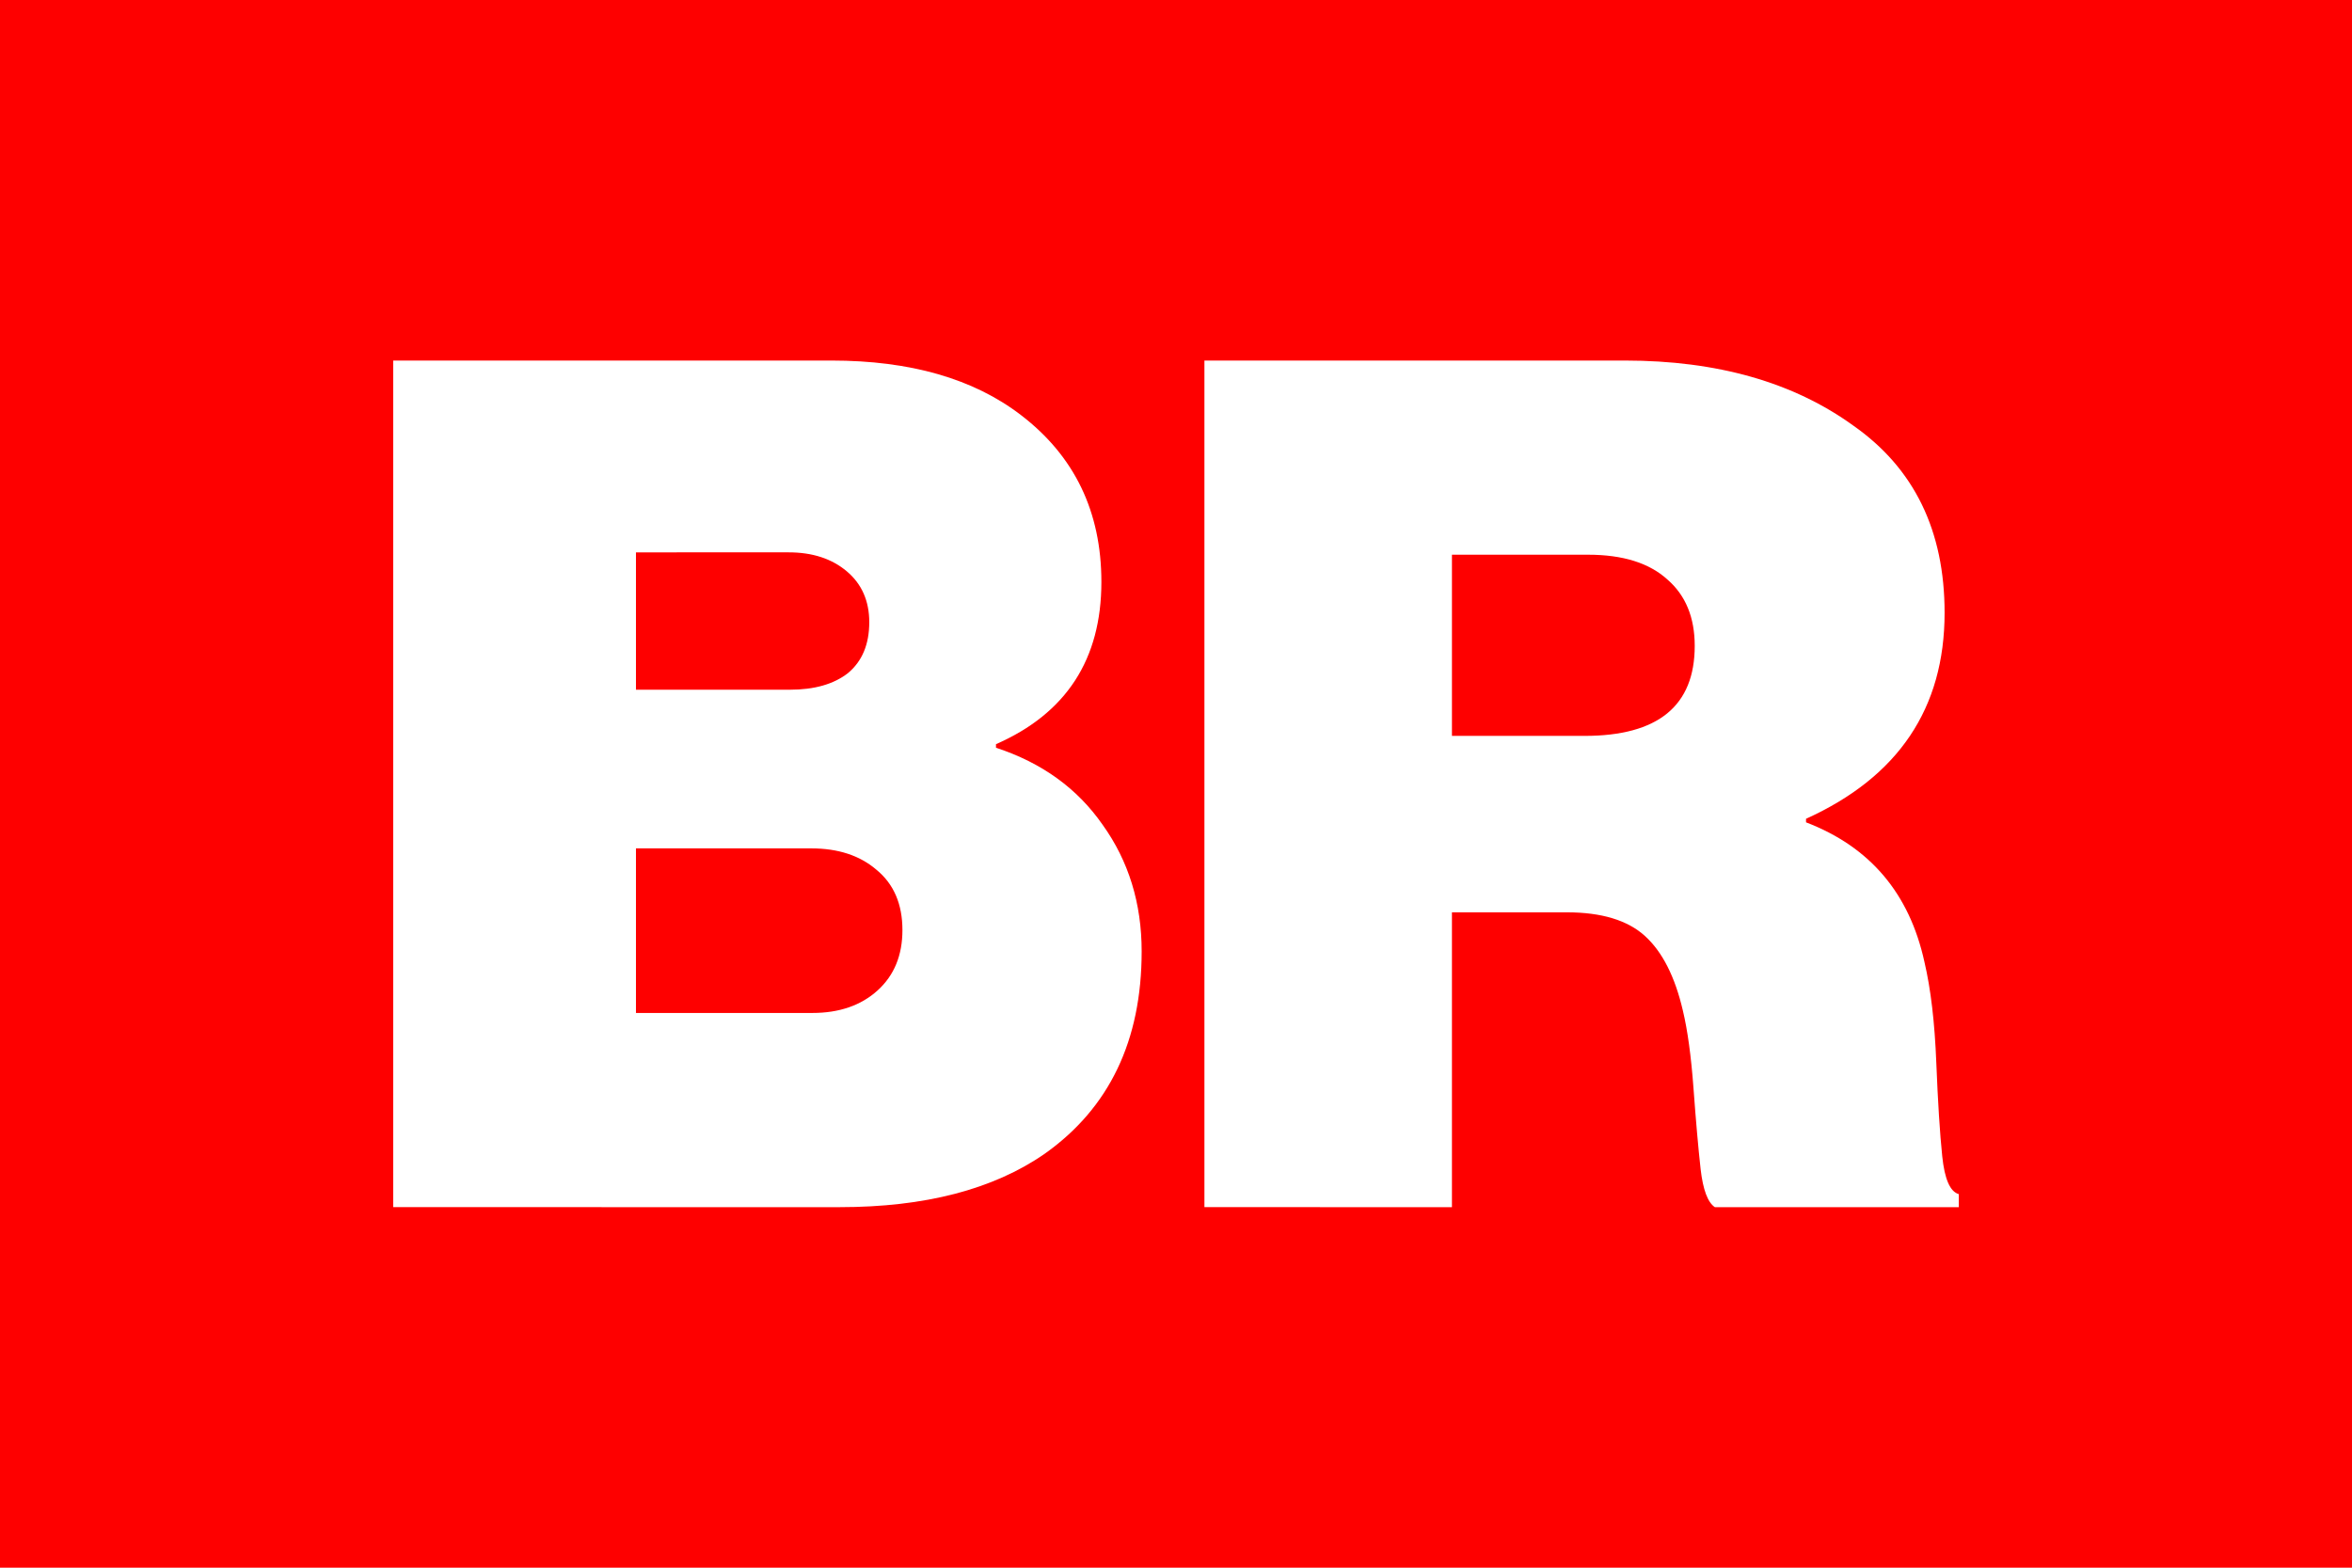
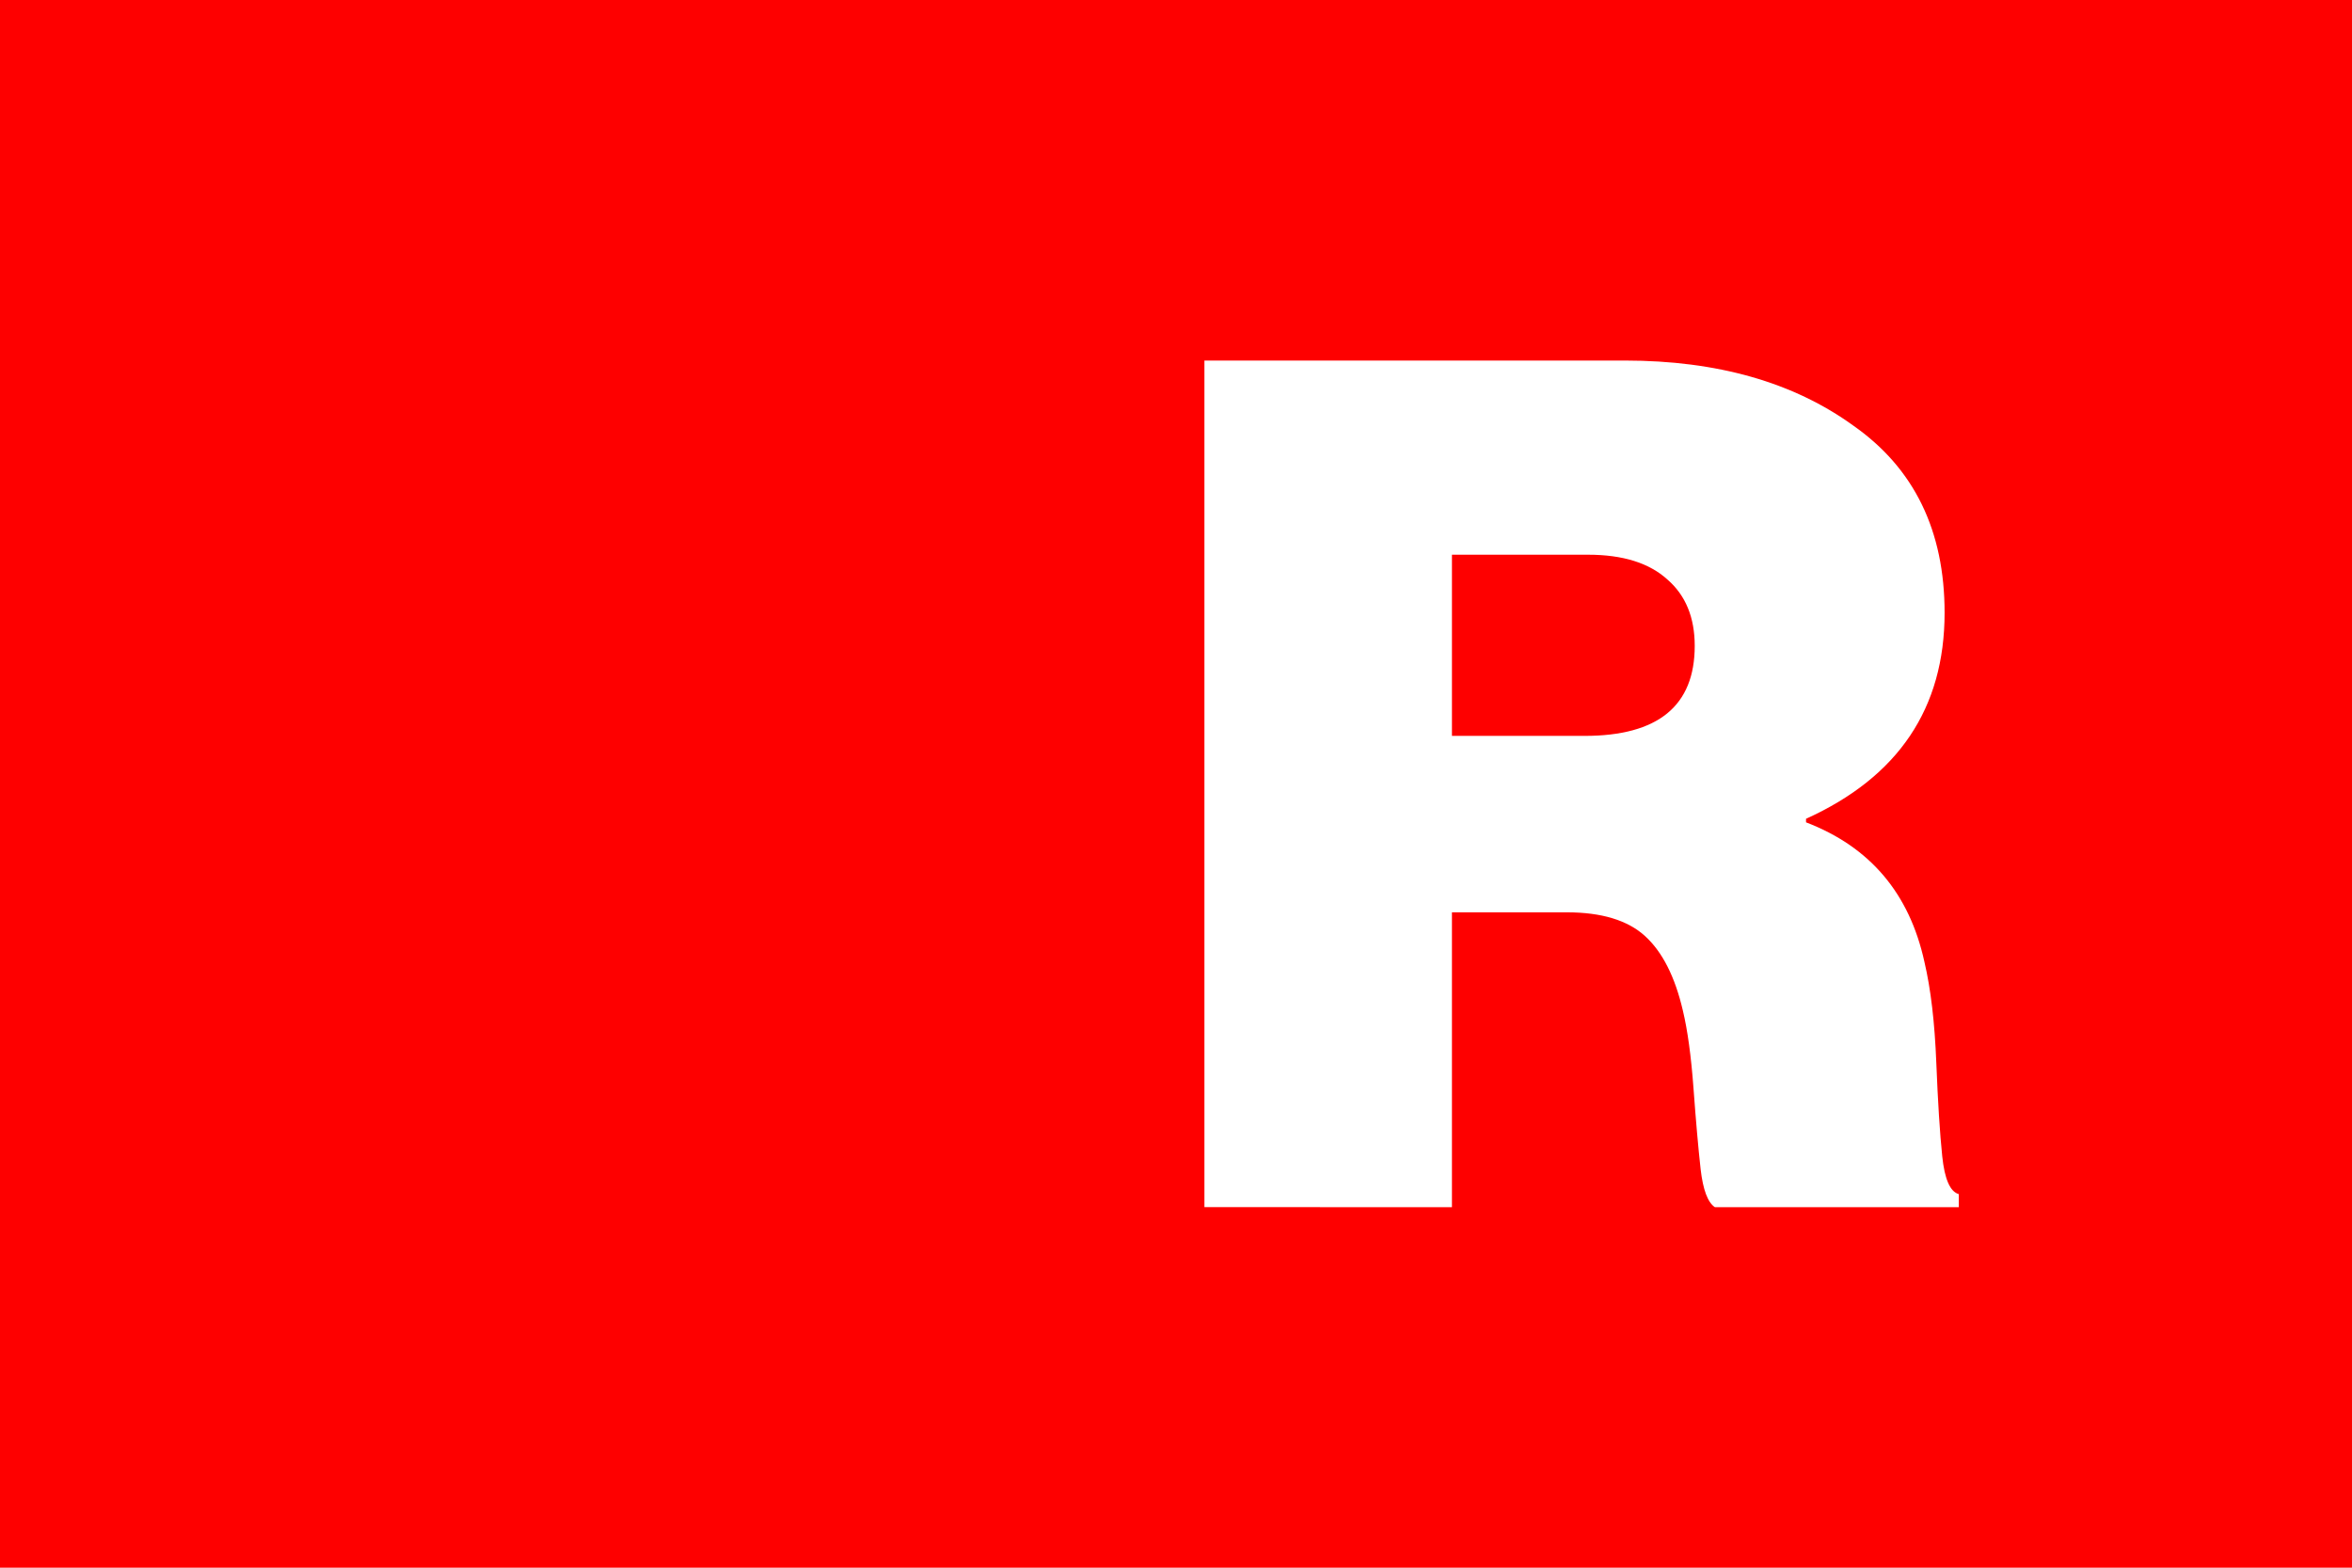
<svg xmlns="http://www.w3.org/2000/svg" xmlns:ns1="http://www.inkscape.org/namespaces/inkscape" xmlns:ns2="http://sodipodi.sourceforge.net/DTD/sodipodi-0.dtd" width="900" height="600" viewBox="0 0 238.125 158.75" version="1.1" id="svg37" ns1:version="1.0.2 (e86c870879, 2021-01-15, custom)" ns2:docname="Bandera Roja (Venezuela).svg">
  <defs id="defs31" />
  <ns2:namedview id="base" pagecolor="#ffffff" bordercolor="#666666" borderopacity="1.0" ns1:pageopacity="0.0" ns1:pageshadow="2" ns1:zoom="0.85833333" ns1:cx="450" ns1:cy="300" ns1:document-units="mm" ns1:current-layer="layer1" ns1:document-rotation="0" showgrid="false" units="px" ns1:window-width="1360" ns1:window-height="705" ns1:window-x="-8" ns1:window-y="-8" ns1:window-maximized="1" />
  <g ns1:label="Capa 1" ns1:groupmode="layer" id="layer1">
    <rect style="fill:#fe0000;fill-rule:evenodd;stroke:none;stroke-width:0.114;paint-order:markers stroke fill;fill-opacity:1" id="rect39" width="238.125" height="158.75" x="0" y="0" />
    <g aria-label="BR" id="text866" style="font-style:normal;font-weight:normal;font-size:119.902px;line-height:1.25;font-family:sans-serif;fill:#ffffff;fill-opacity:1;stroke:none;stroke-width:2.998">
-       <path d="M 39.807,122.24 V 36.51 h 44.364 q 11.99,0 19.184,5.515 8.153,6.235 8.153,16.906 0,11.75 -10.671,16.427 v 0.36 q 6.954,2.278 10.791,7.794 3.957,5.515 3.957,12.83 0,13.549 -9.832,20.503 -7.794,5.396 -20.743,5.396 z m 24.58,-19.664 h 17.865 q 4.077,0 6.595,-2.278 2.518,-2.278 2.518,-6.115 0,-3.957 -2.638,-6.115 -2.518,-2.158 -6.595,-2.158 H 64.387 Z m 0,-32.733 h 15.587 q 3.717,0 5.875,-1.679 2.158,-1.799 2.158,-5.156 0,-3.237 -2.278,-5.156 -2.278,-1.918 -5.875,-1.918 H 64.387 Z" style="font-style:normal;font-variant:normal;font-weight:900;font-stretch:normal;font-family:'Neue Haas Grotesk Display Pro';-inkscape-font-specification:'Neue Haas Grotesk Display Pro Heavy';fill:#ffffff;stroke-width:2.998" id="path868" />
      <path d="M 121.94,122.24 V 36.51 h 42.565 q 14.029,0 23.141,6.595 9.232,6.475 9.232,18.945 0,14.508 -14.029,20.863 v 0.36 q 9.712,3.717 11.99,14.148 0.959,4.077 1.199,10.192 0.24,5.995 0.6,9.472 0.36,3.477 1.679,3.837 v 1.319 h -24.7 q -1.079,-0.719 -1.439,-3.837 -0.36,-3.237 -0.719,-8.153 -0.36,-4.916 -1.079,-7.914 -1.199,-5.156 -3.837,-7.554 -2.638,-2.398 -7.914,-2.398 h -11.63 v 29.856 z m 25.06,-66.066 v 18.345 h 13.429 q 11.151,0 11.151,-9.113 0,-4.316 -2.758,-6.715 -2.758,-2.518 -8.033,-2.518 z" style="font-style:normal;font-variant:normal;font-weight:900;font-stretch:normal;font-family:'Neue Haas Grotesk Display Pro';-inkscape-font-specification:'Neue Haas Grotesk Display Pro Heavy';fill:#ffffff;stroke-width:2.998" id="path870" />
    </g>
  </g>
</svg>